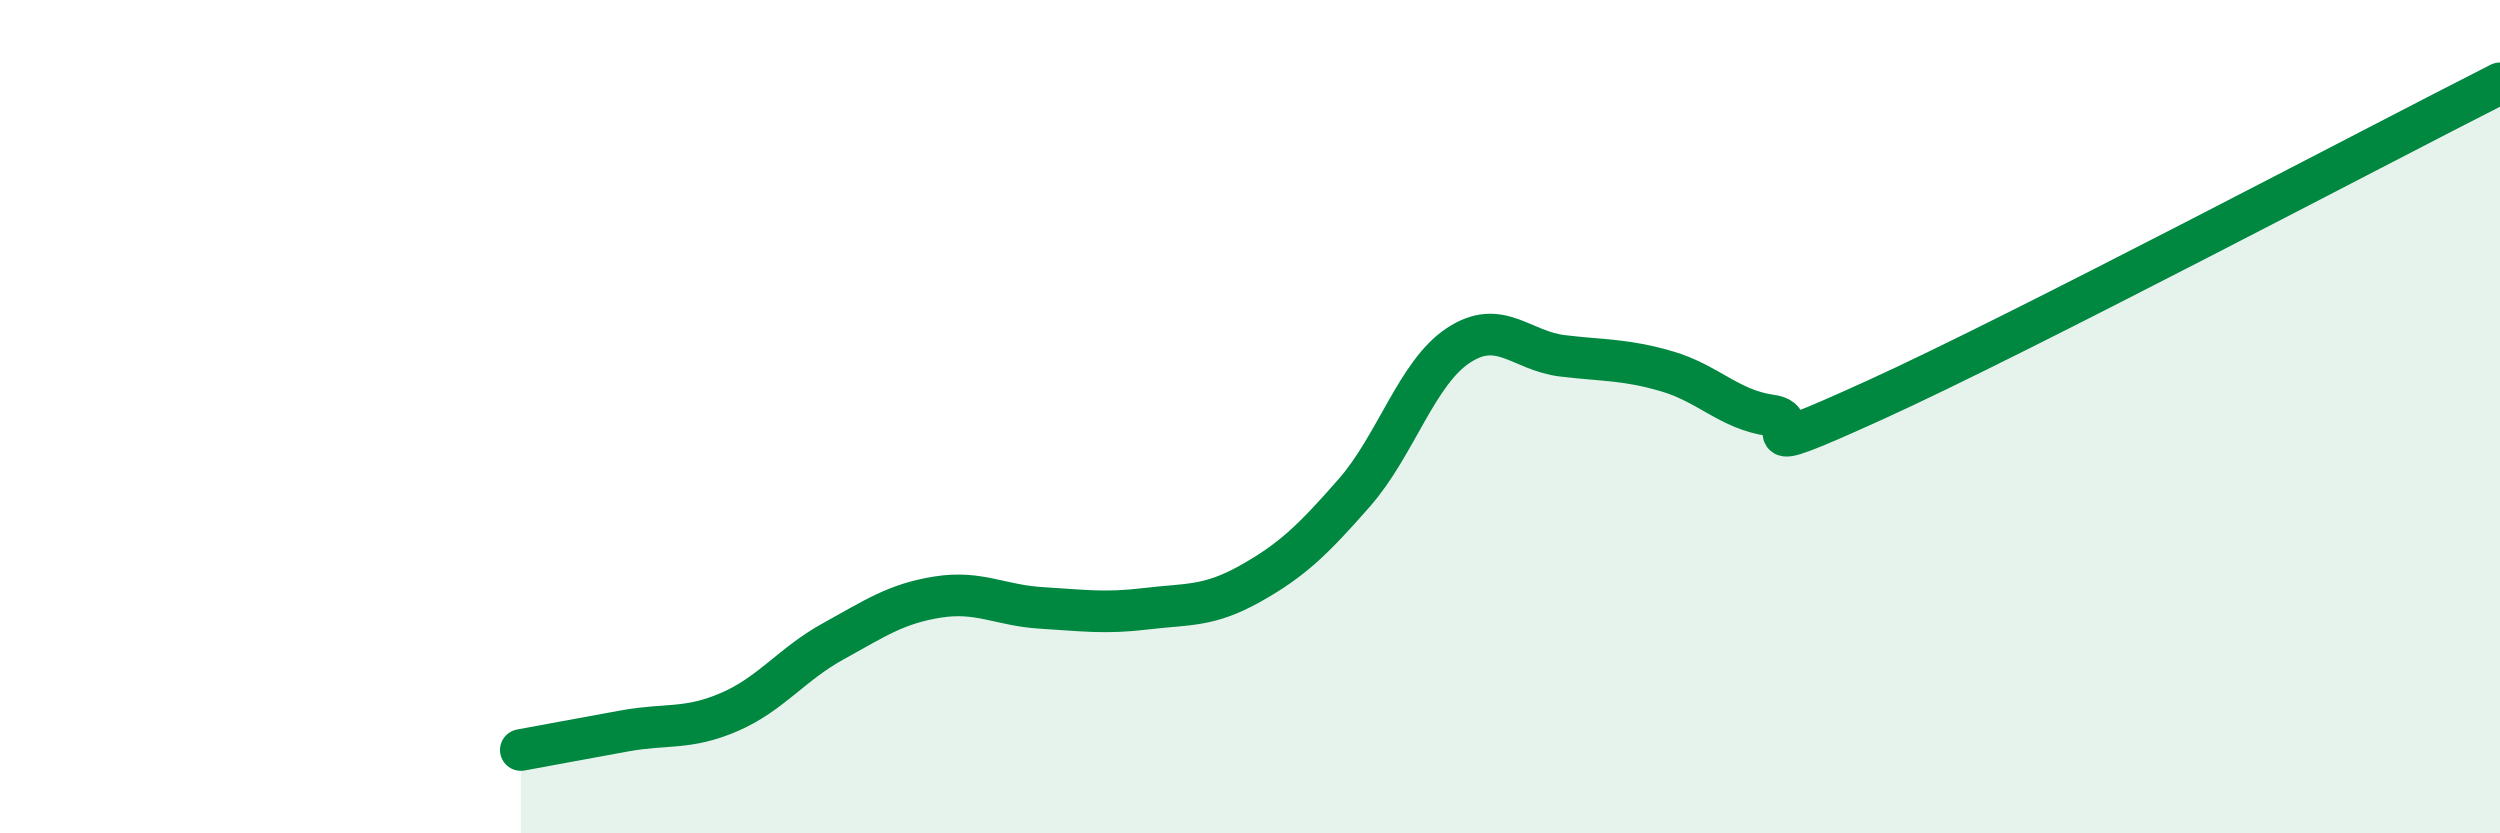
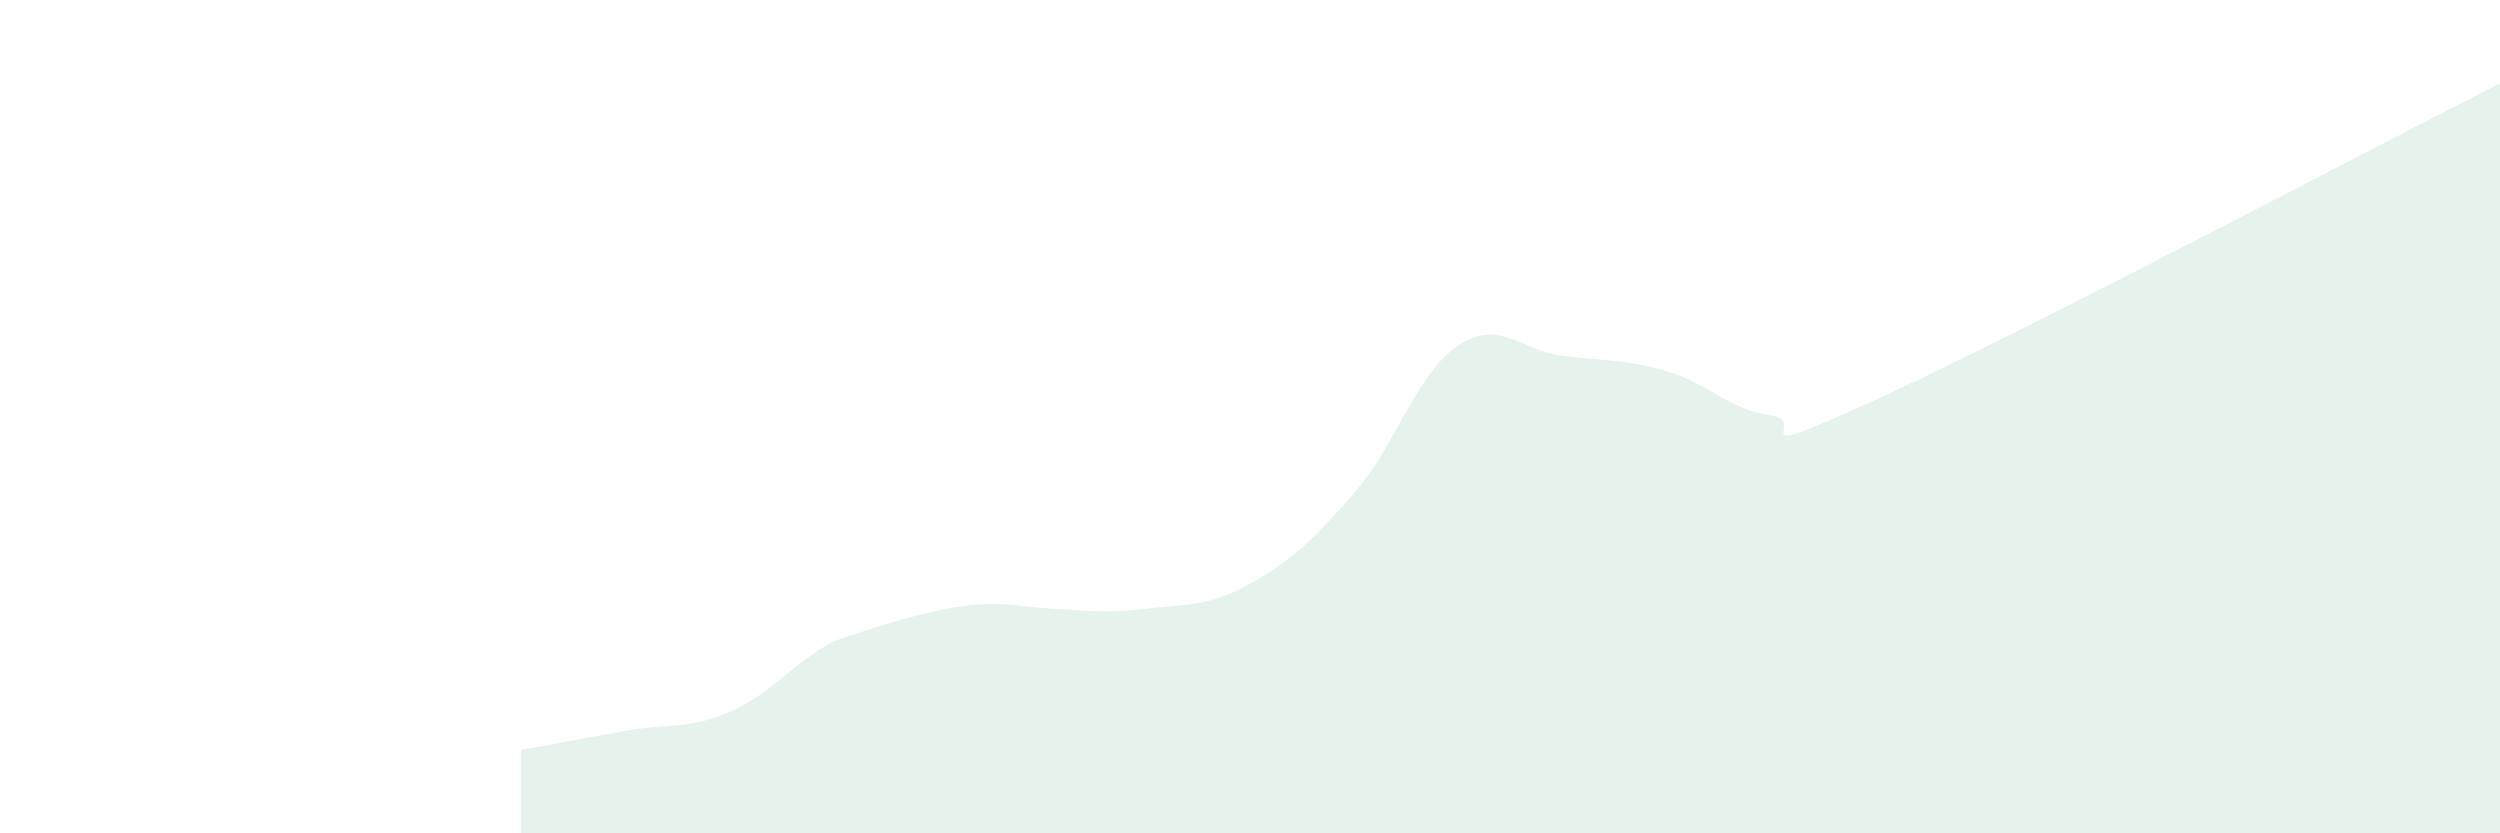
<svg xmlns="http://www.w3.org/2000/svg" width="60" height="20" viewBox="0 0 60 20">
-   <path d="M 12.5,18 C 13,17.91 14,17.72 15,17.54 C 16,17.36 16.5,17.52 17.5,17.09 C 18.5,16.66 19,15.94 20,15.39 C 21,14.84 21.5,14.49 22.5,14.33 C 23.5,14.17 24,14.53 25,14.59 C 26,14.65 26.5,14.73 27.5,14.61 C 28.5,14.49 29,14.57 30,14.01 C 31,13.45 31.5,12.97 32.5,11.83 C 33.5,10.69 34,8.95 35,8.29 C 36,7.63 36.5,8.42 37.5,8.54 C 38.5,8.66 39,8.62 40,8.91 C 41,9.2 41.5,9.83 42.5,9.97 C 43.5,10.11 41.5,11.19 45,9.6 C 48.5,8.01 57,3.52 60,2L60 20L12.5 20Z" fill="#008740" opacity="0.1" stroke-linecap="round" stroke-linejoin="round" />
-   <path d="M 12.5,18 C 13,17.91 14,17.72 15,17.54 C 16,17.36 16.5,17.52 17.5,17.09 C 18.5,16.66 19,15.94 20,15.39 C 21,14.84 21.5,14.49 22.5,14.33 C 23.5,14.17 24,14.53 25,14.59 C 26,14.65 26.5,14.73 27.5,14.61 C 28.5,14.49 29,14.57 30,14.01 C 31,13.45 31.5,12.97 32.5,11.83 C 33.5,10.69 34,8.95 35,8.29 C 36,7.63 36.5,8.42 37.5,8.54 C 38.5,8.66 39,8.62 40,8.91 C 41,9.2 41.5,9.83 42.5,9.97 C 43.5,10.11 41.5,11.19 45,9.6 C 48.5,8.01 57,3.52 60,2" stroke="#008740" stroke-width="1" fill="none" stroke-linecap="round" stroke-linejoin="round" />
+   <path d="M 12.5,18 C 13,17.91 14,17.72 15,17.54 C 16,17.36 16.5,17.52 17.5,17.09 C 18.5,16.66 19,15.94 20,15.39 C 23.5,14.17 24,14.53 25,14.59 C 26,14.65 26.5,14.73 27.5,14.61 C 28.5,14.49 29,14.57 30,14.01 C 31,13.45 31.5,12.97 32.5,11.83 C 33.5,10.69 34,8.95 35,8.29 C 36,7.63 36.5,8.42 37.5,8.54 C 38.5,8.66 39,8.62 40,8.91 C 41,9.2 41.5,9.83 42.5,9.97 C 43.5,10.11 41.5,11.19 45,9.6 C 48.5,8.01 57,3.52 60,2L60 20L12.5 20Z" fill="#008740" opacity="0.1" stroke-linecap="round" stroke-linejoin="round" />
</svg>